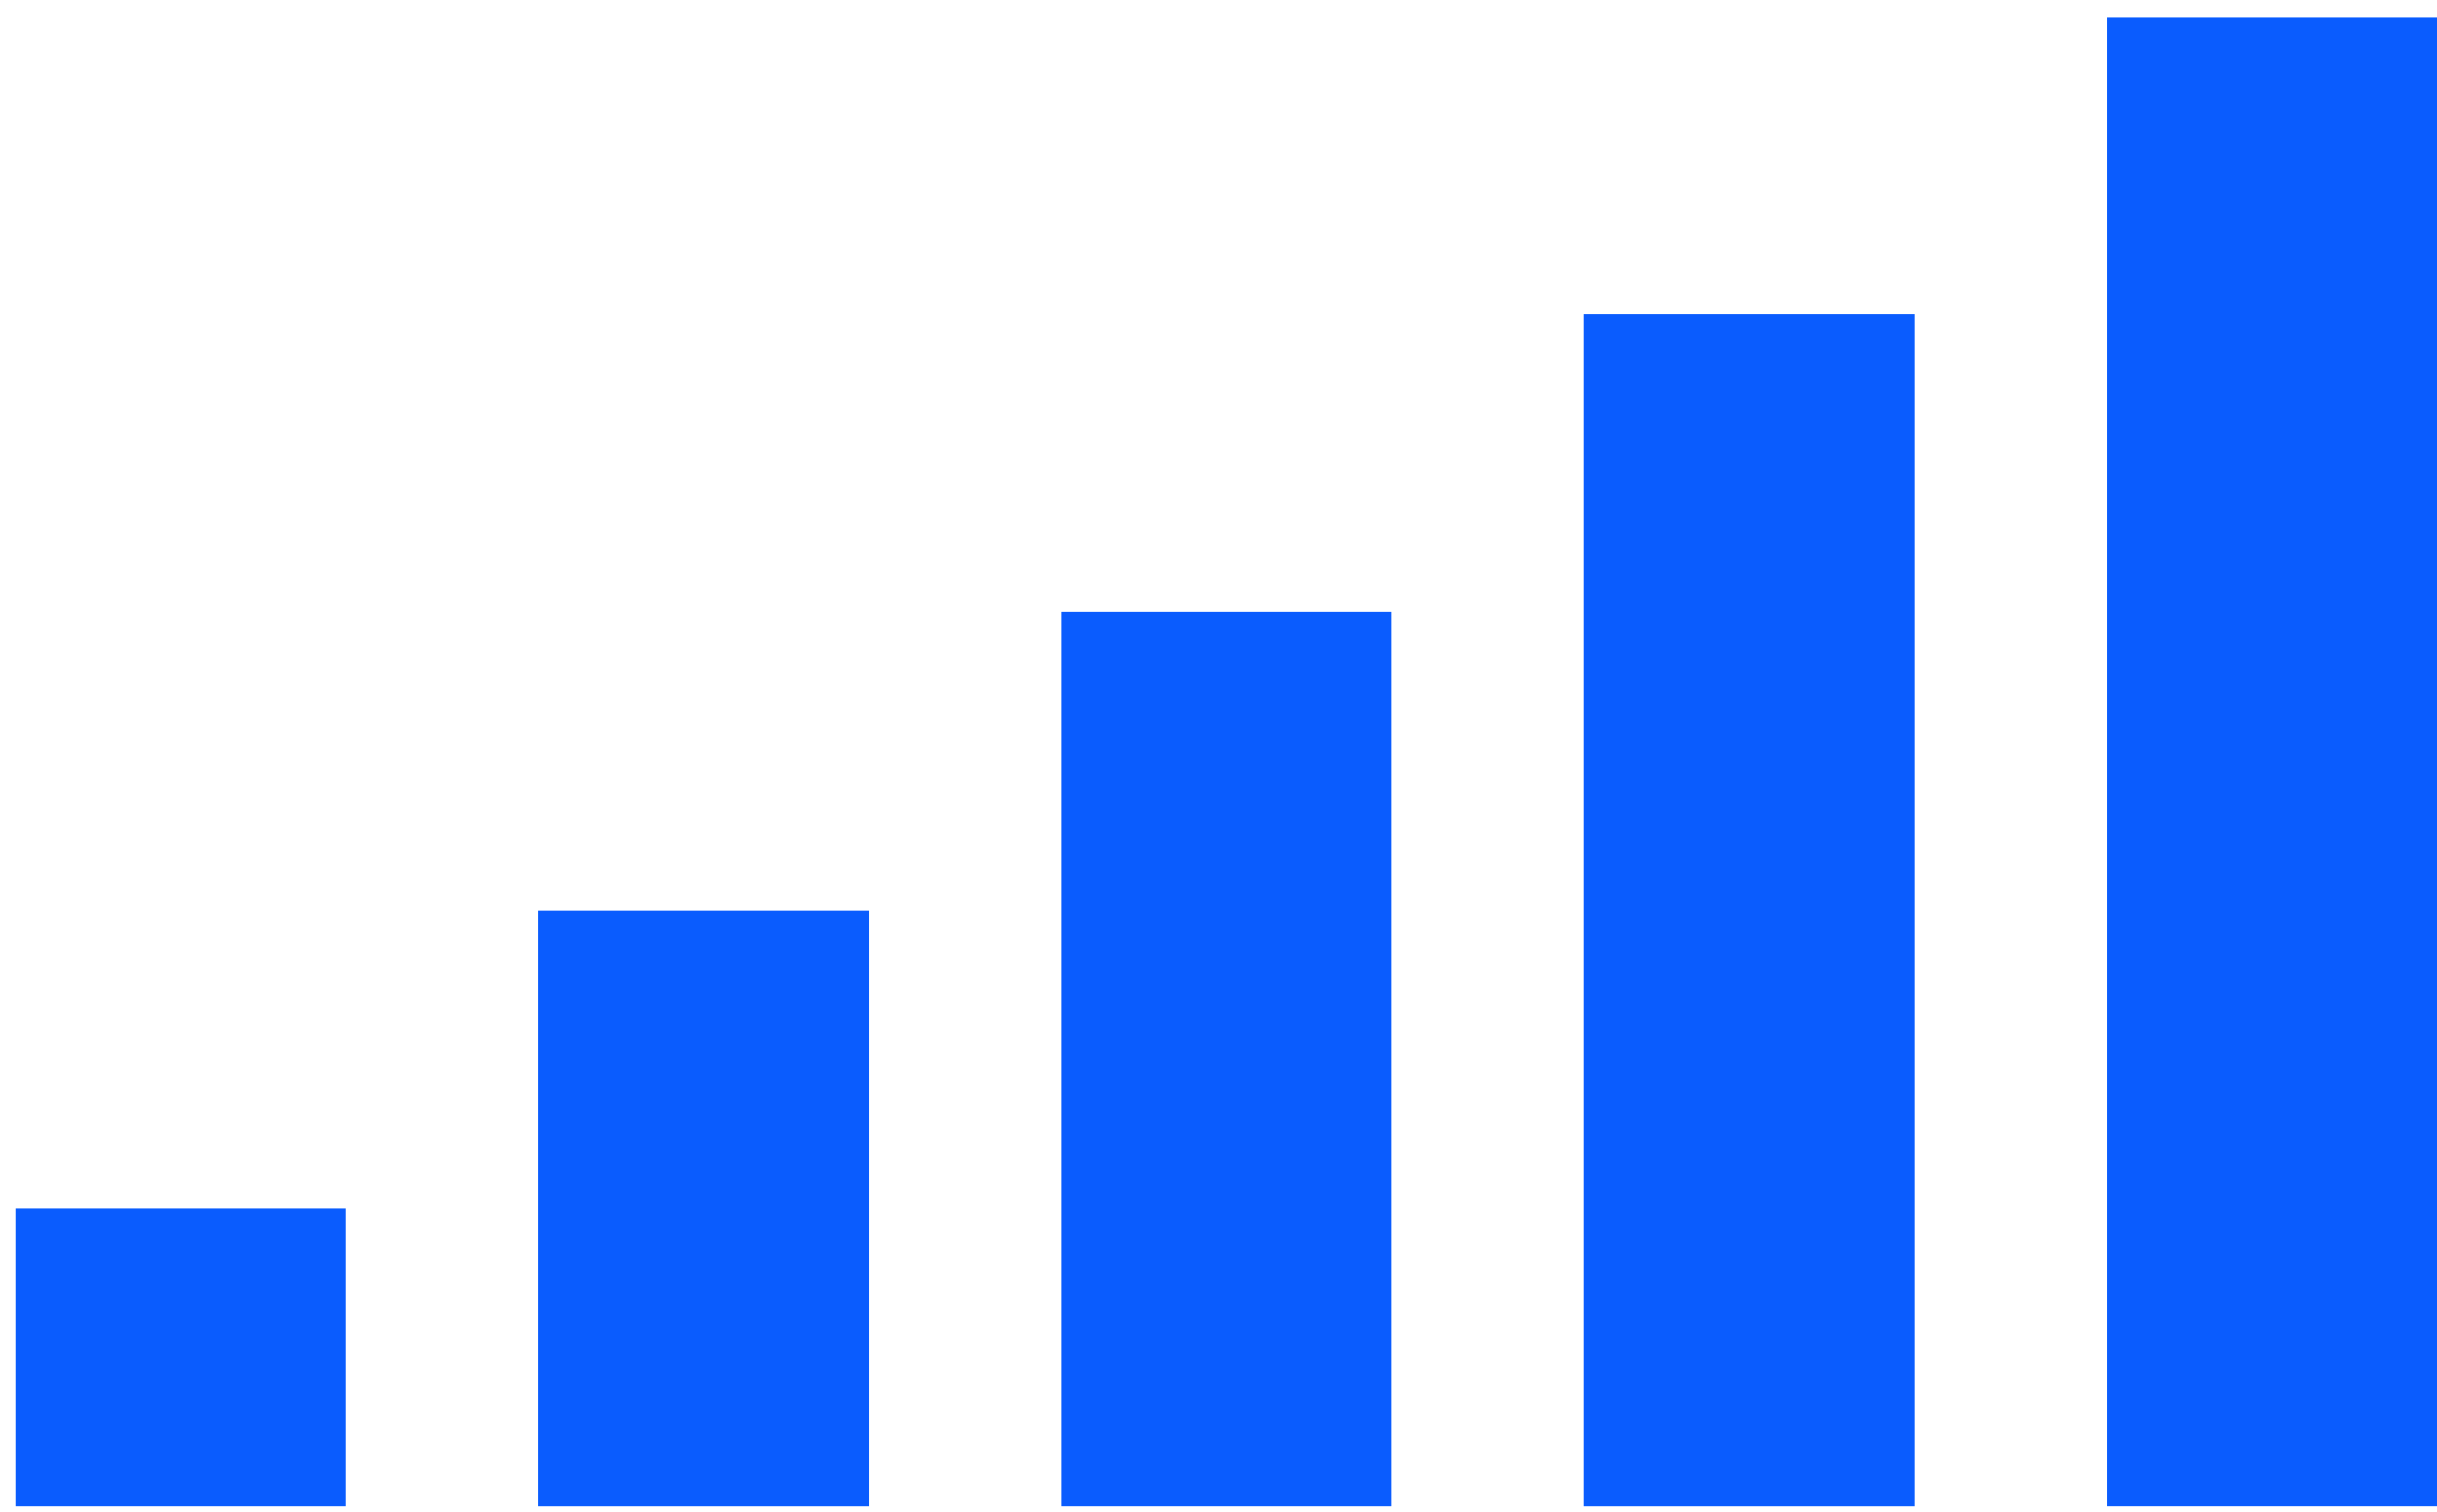
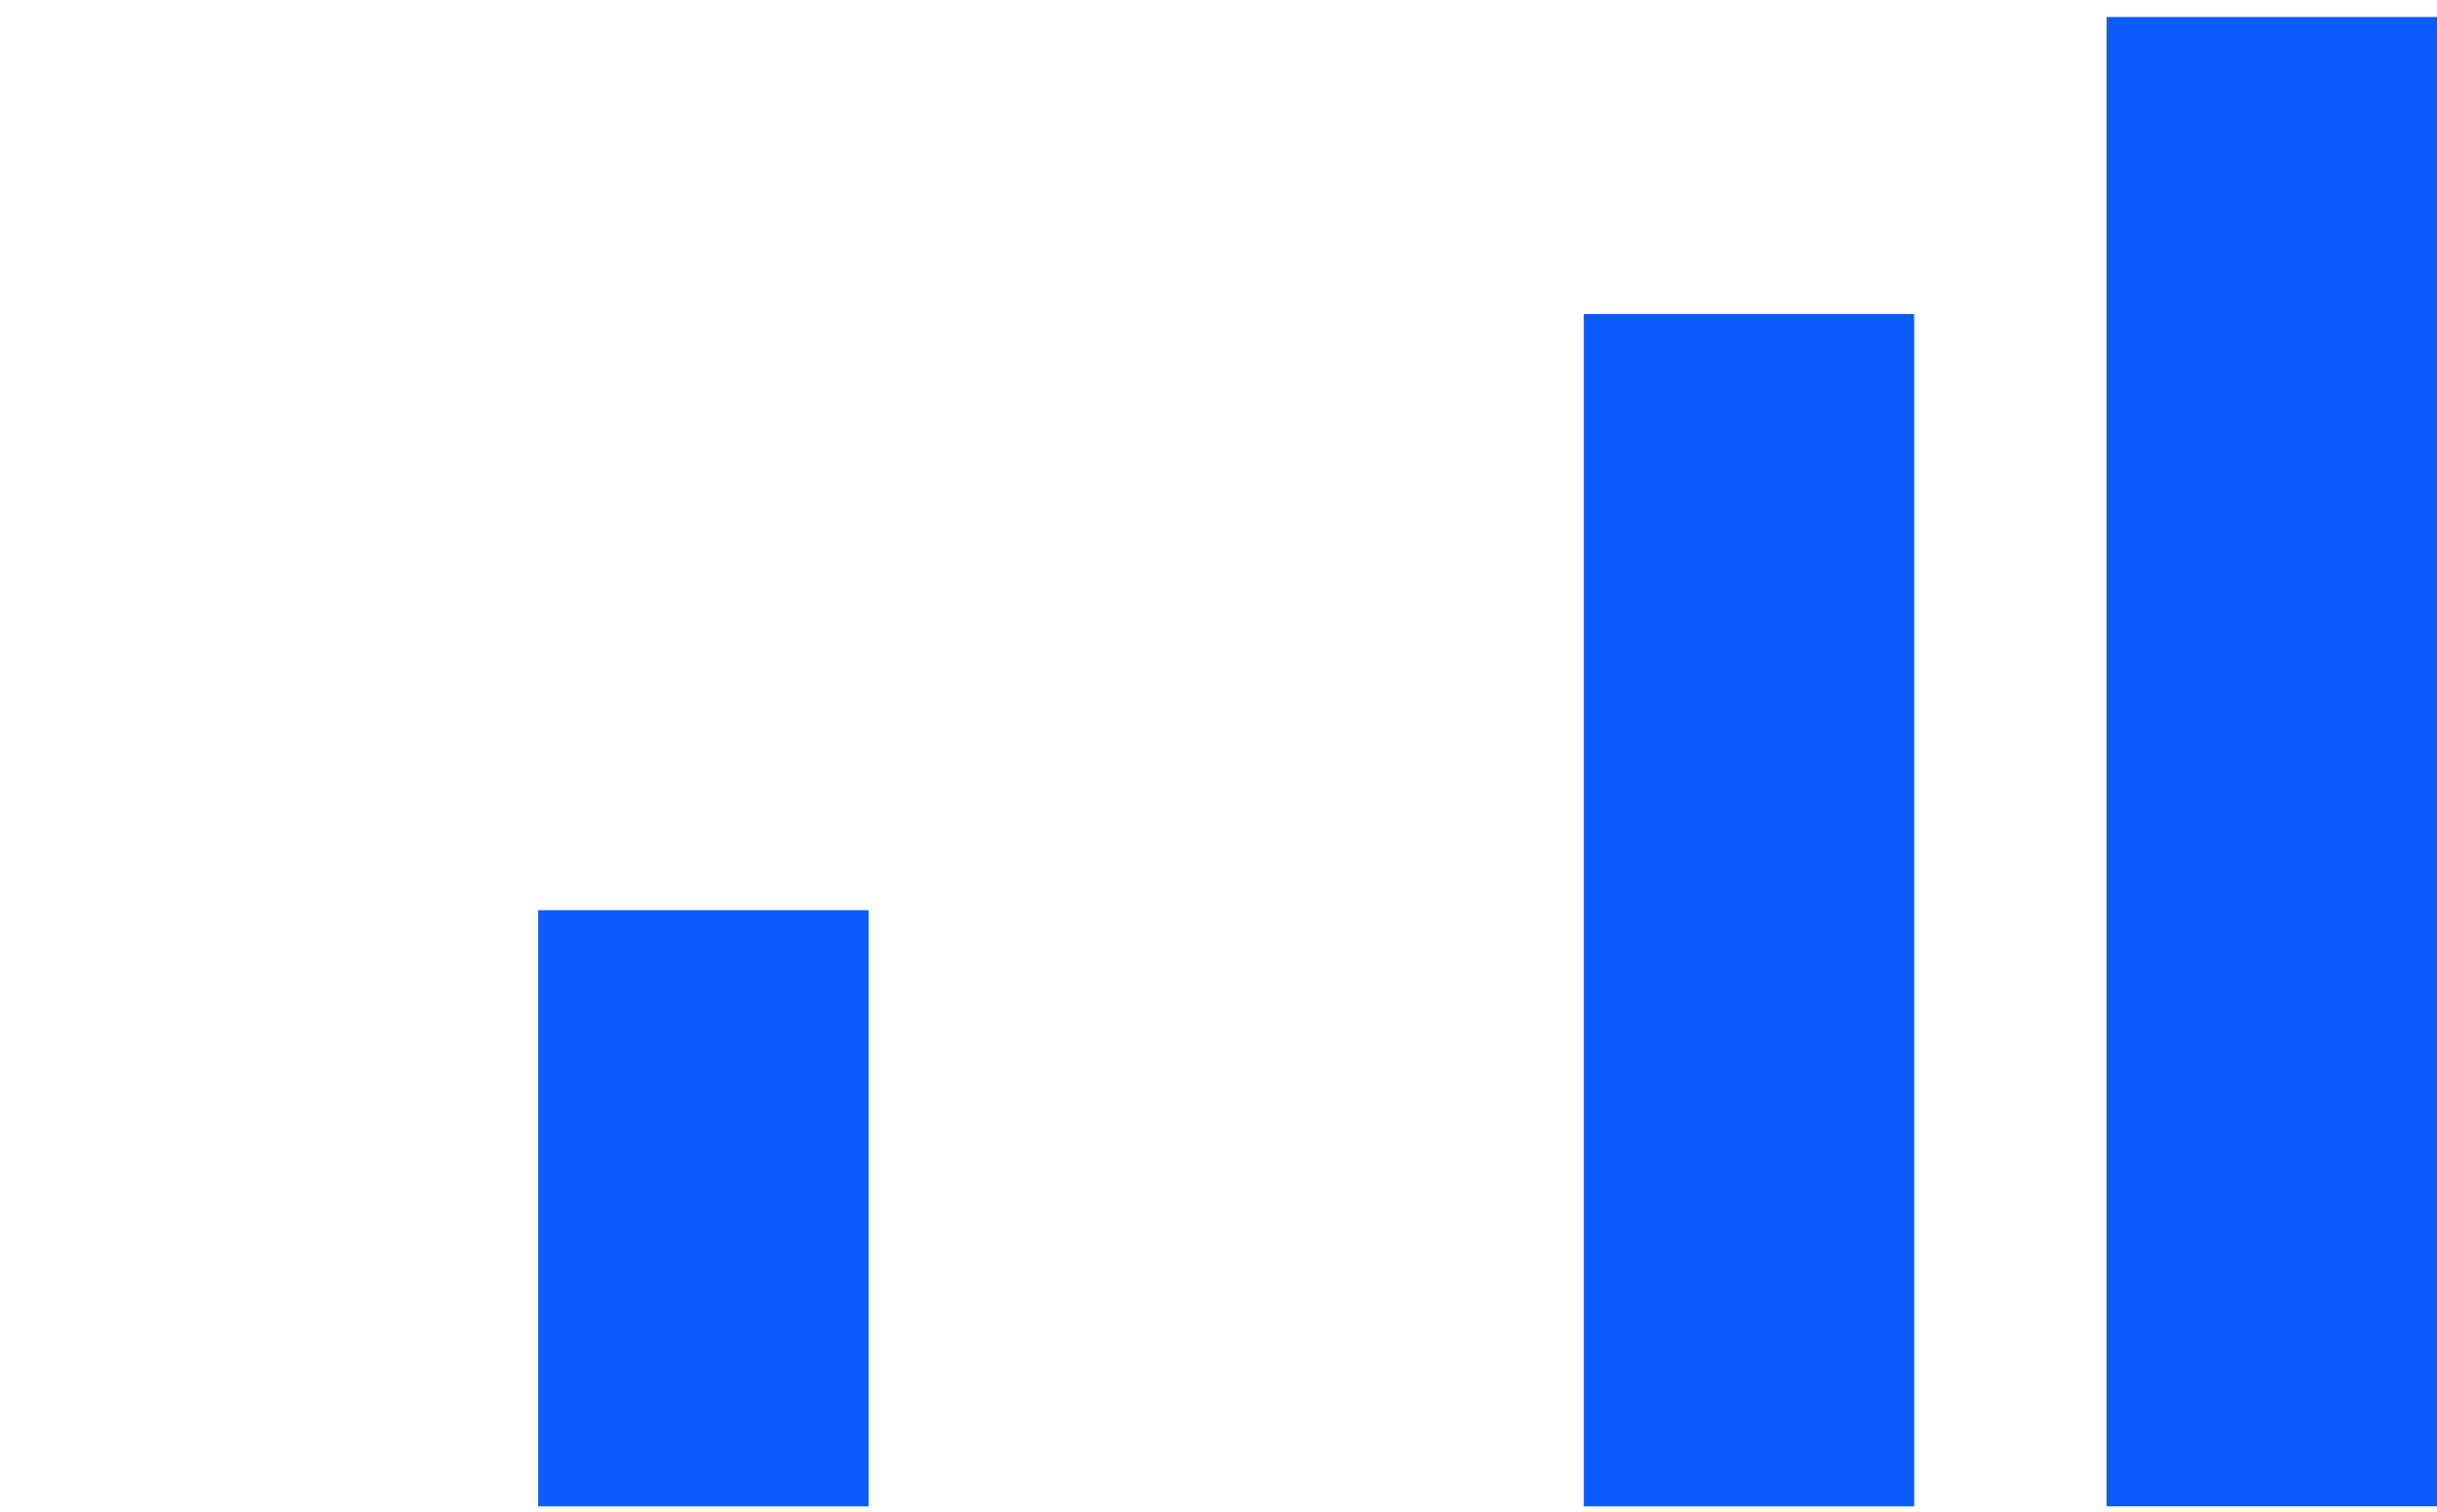
<svg xmlns="http://www.w3.org/2000/svg" width="137" height="85" viewBox="0 0 137 85" fill="none">
  <path d="M107.609 17.651H89.034V84.677H107.609V17.651Z" fill="#0A5CFE" />
  <path d="M137 0.955H118.425V84.675H137V0.955Z" fill="#0A5CFE" />
-   <path d="M78.219 34.407H59.643V84.676H78.219V34.407Z" fill="#0A5CFE" />
+   <path d="M78.219 34.407H59.643V84.676V34.407Z" fill="#0A5CFE" />
  <path d="M48.829 51.164H30.254V84.677H48.829V51.164Z" fill="#0A5CFE" />
-   <path d="M19.439 67.92H0.863V84.676H19.439V67.92Z" fill="#0A5CFE" />
</svg>